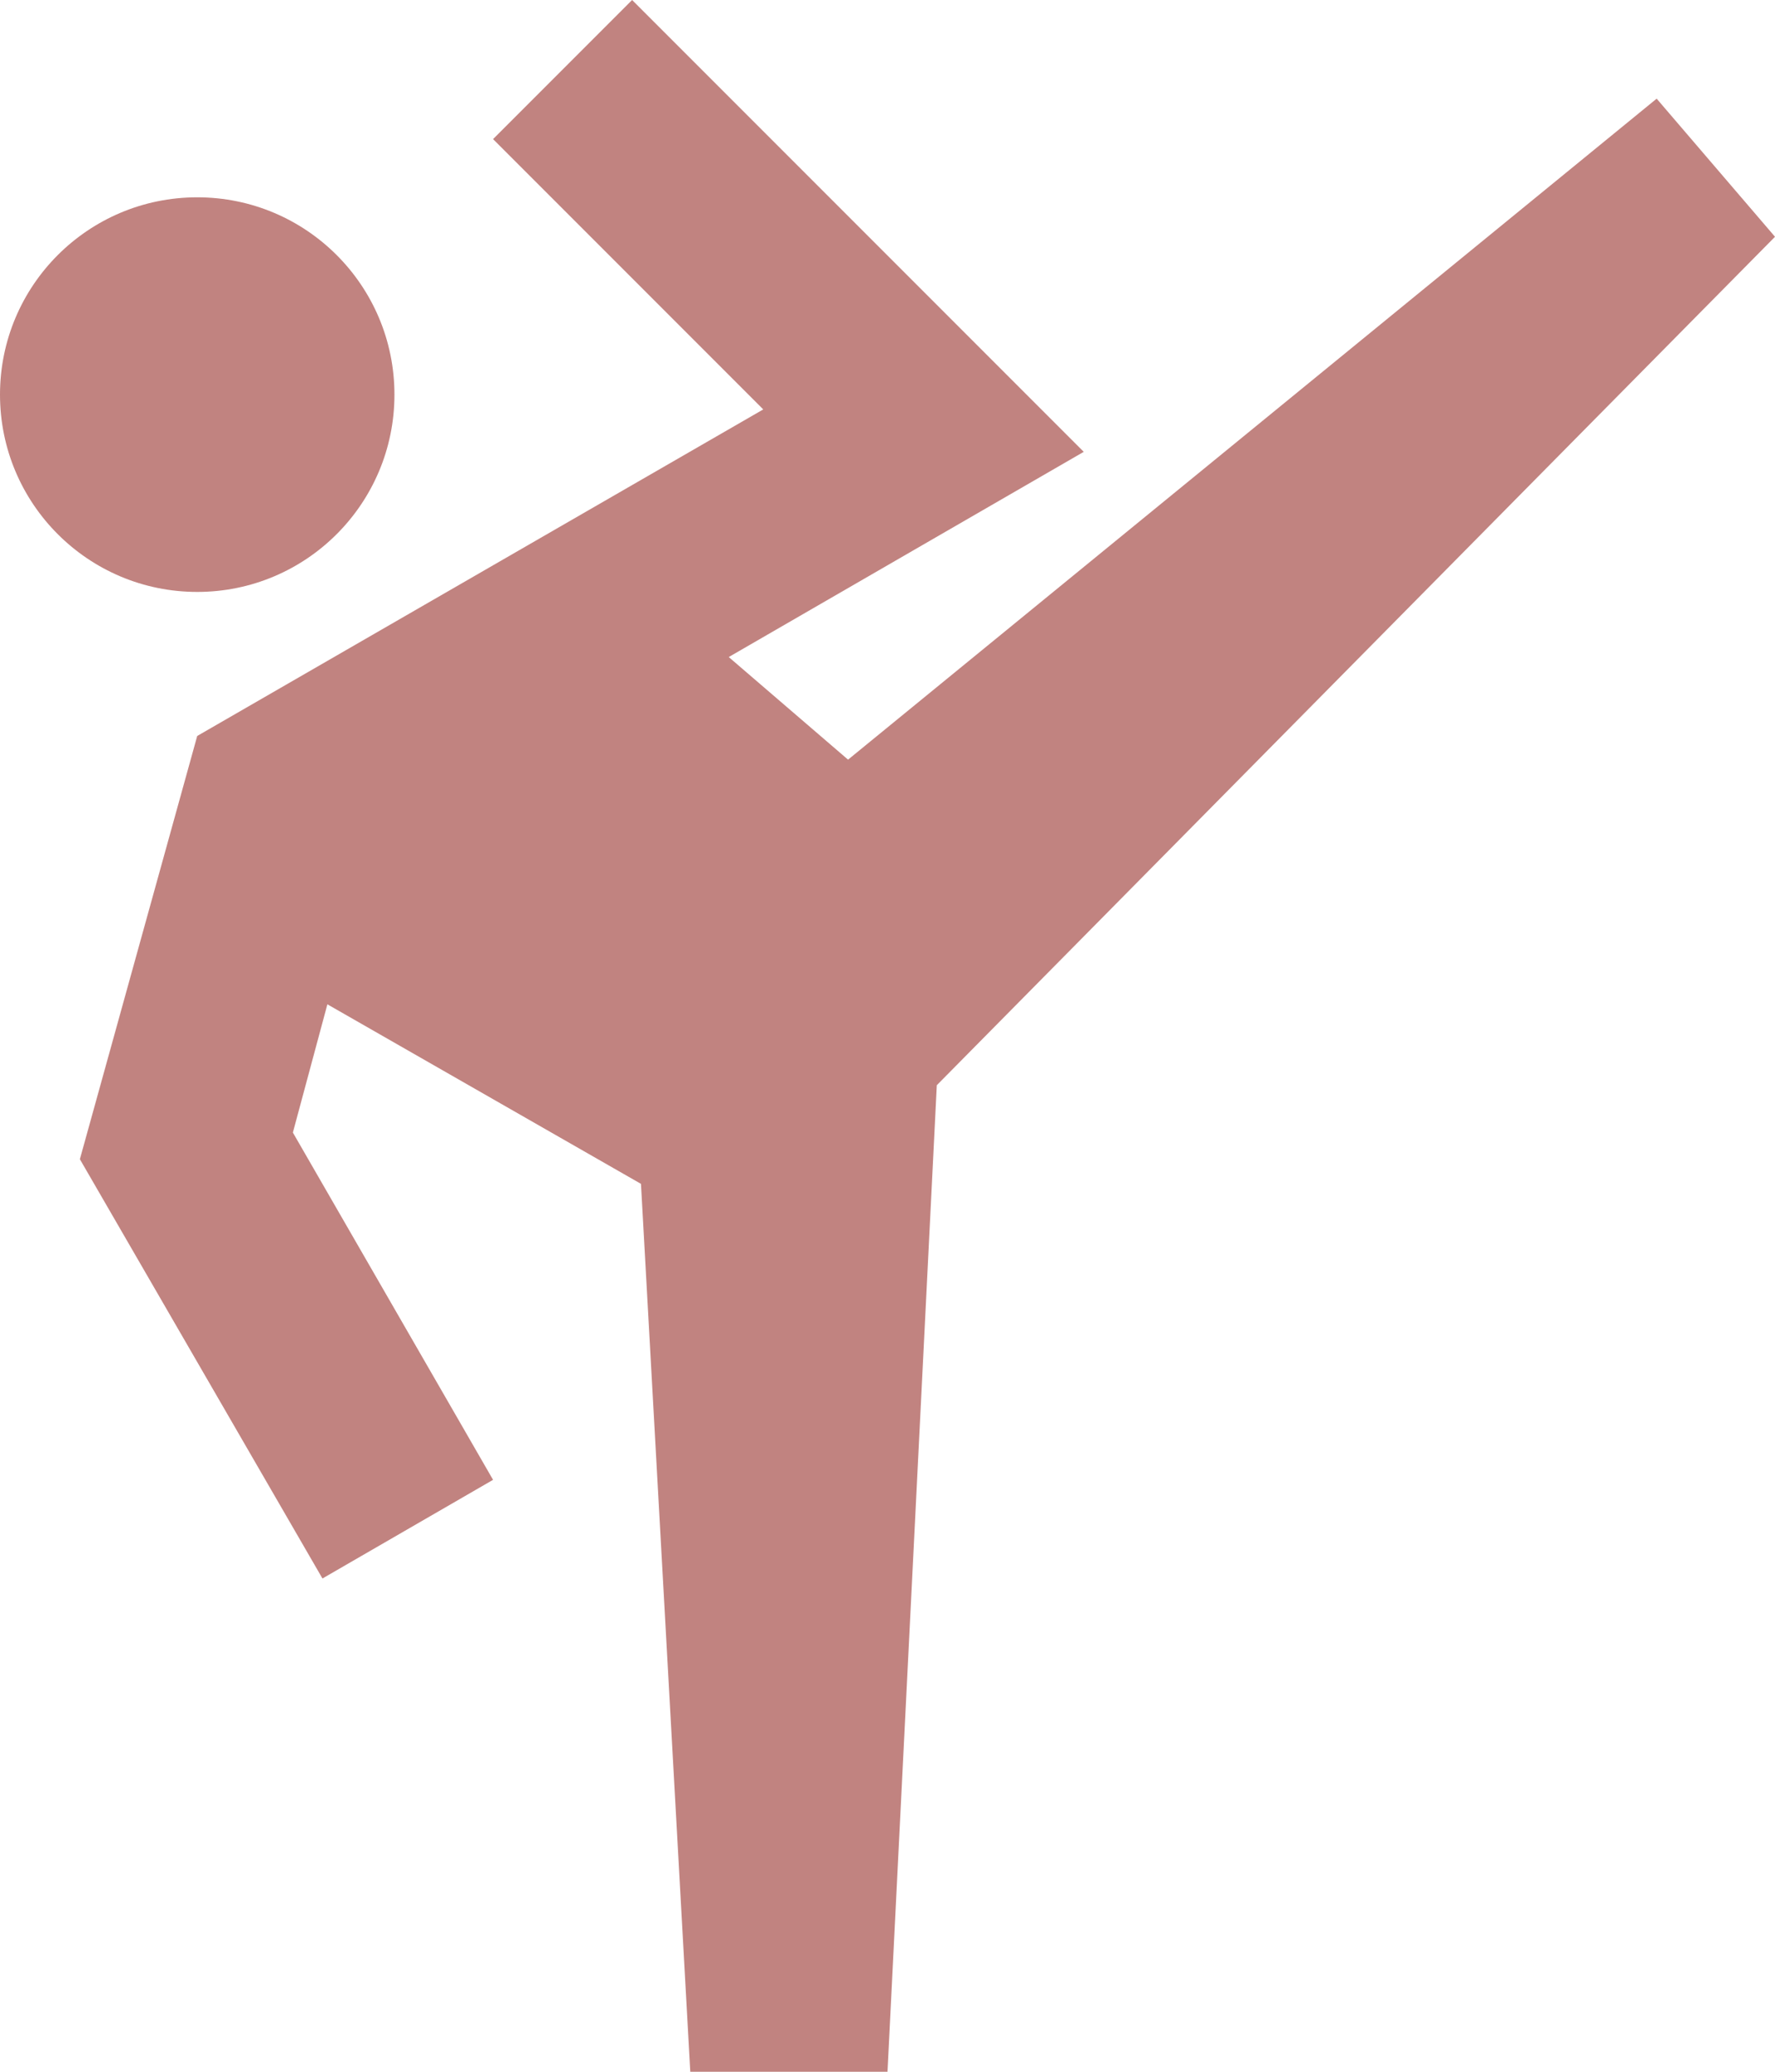
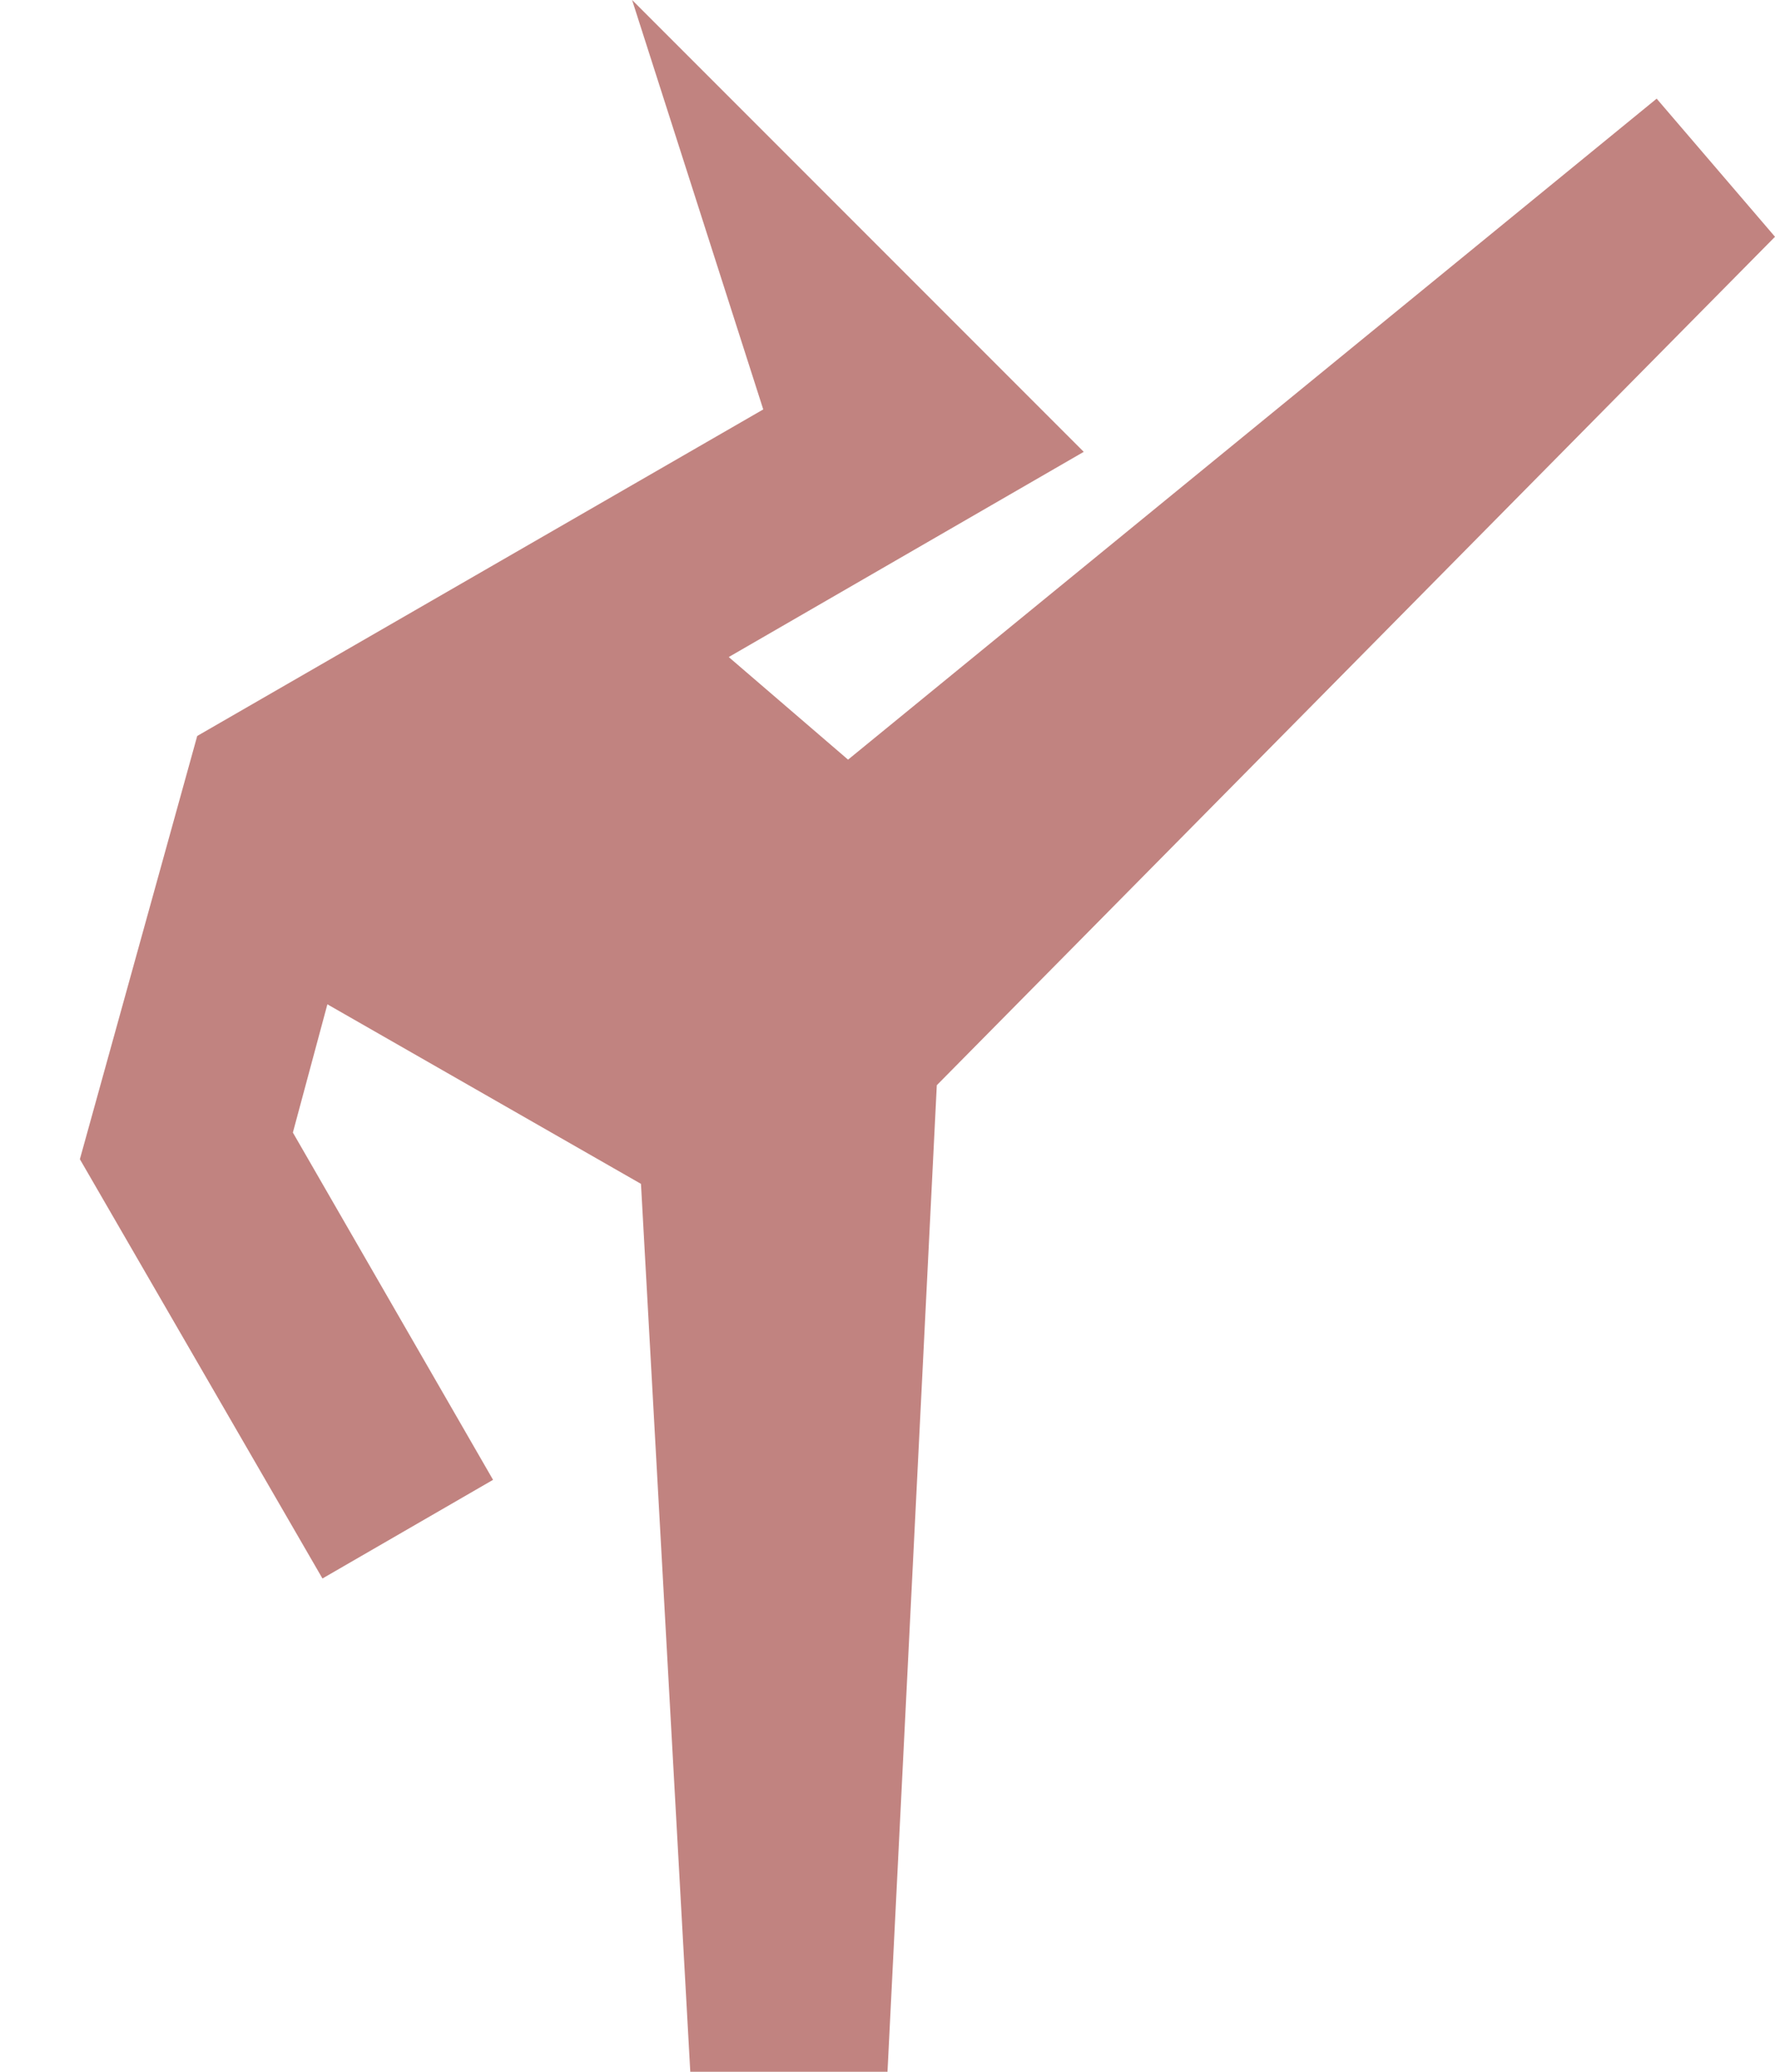
<svg xmlns="http://www.w3.org/2000/svg" width="18" height="21" viewBox="0 0 18 21" fill="none">
-   <path d="M16.8 1L8.6 7.7L7.39 6.66L10.99 4.58L6.41 0L5 1.41L7.74 4.15L2 7.46L0.81 11.75L3.27 16L5 15L2.97 11.48L3.32 10.18L6.5 12L7 21H9L9.5 11L18 2.4L16.8 1Z" fill="#C18380" />
-   <path d="M2 6C3.105 6 4 5.105 4 4C4 2.895 3.105 2 2 2C0.895 2 0 2.895 0 4C0 5.105 0.895 6 2 6Z" fill="#C18380" />
+   <path d="M16.8 1L8.6 7.7L7.39 6.66L10.99 4.58L6.41 0L7.74 4.15L2 7.46L0.81 11.75L3.27 16L5 15L2.97 11.48L3.32 10.18L6.5 12L7 21H9L9.5 11L18 2.4L16.8 1Z" fill="#C18380" />
</svg>